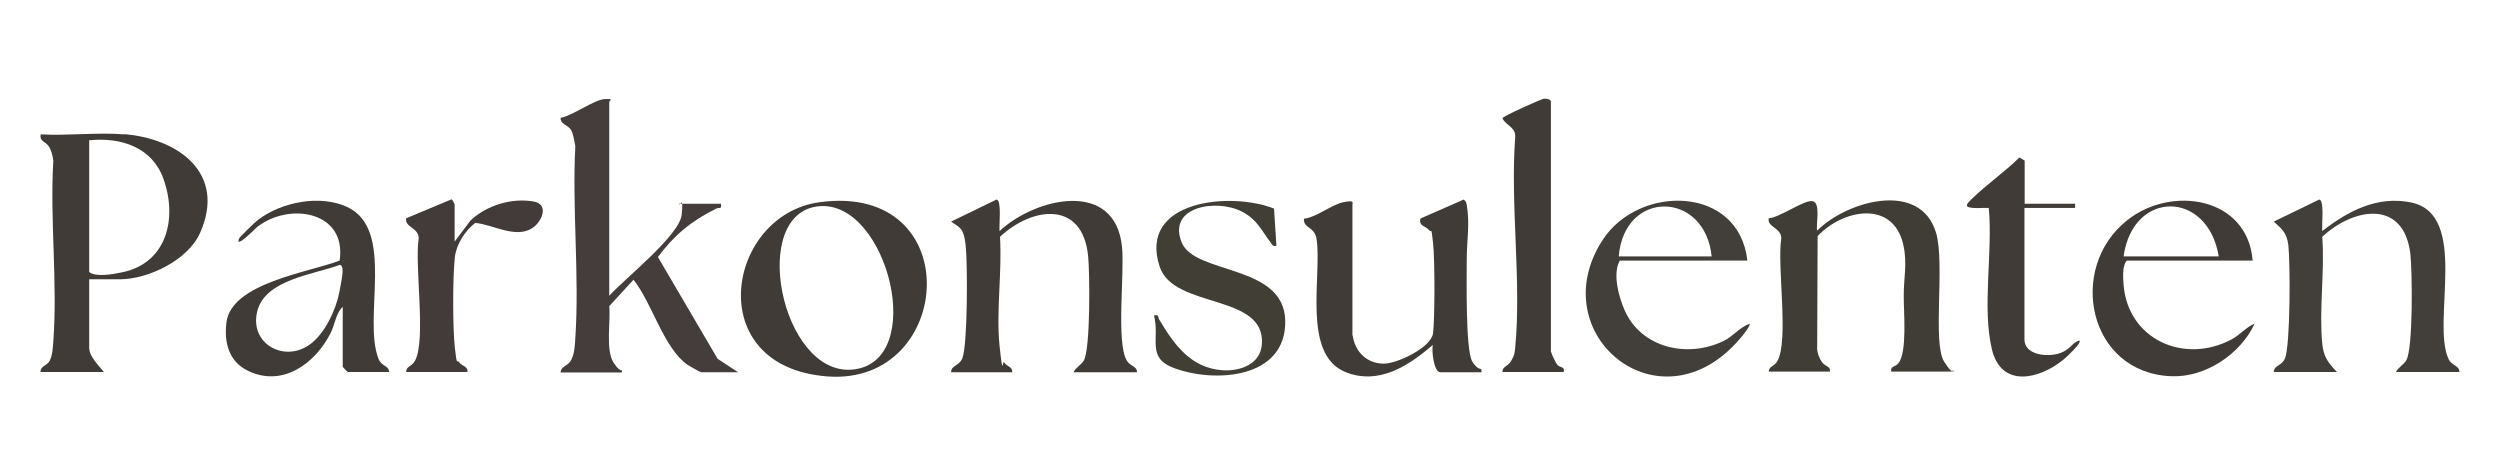
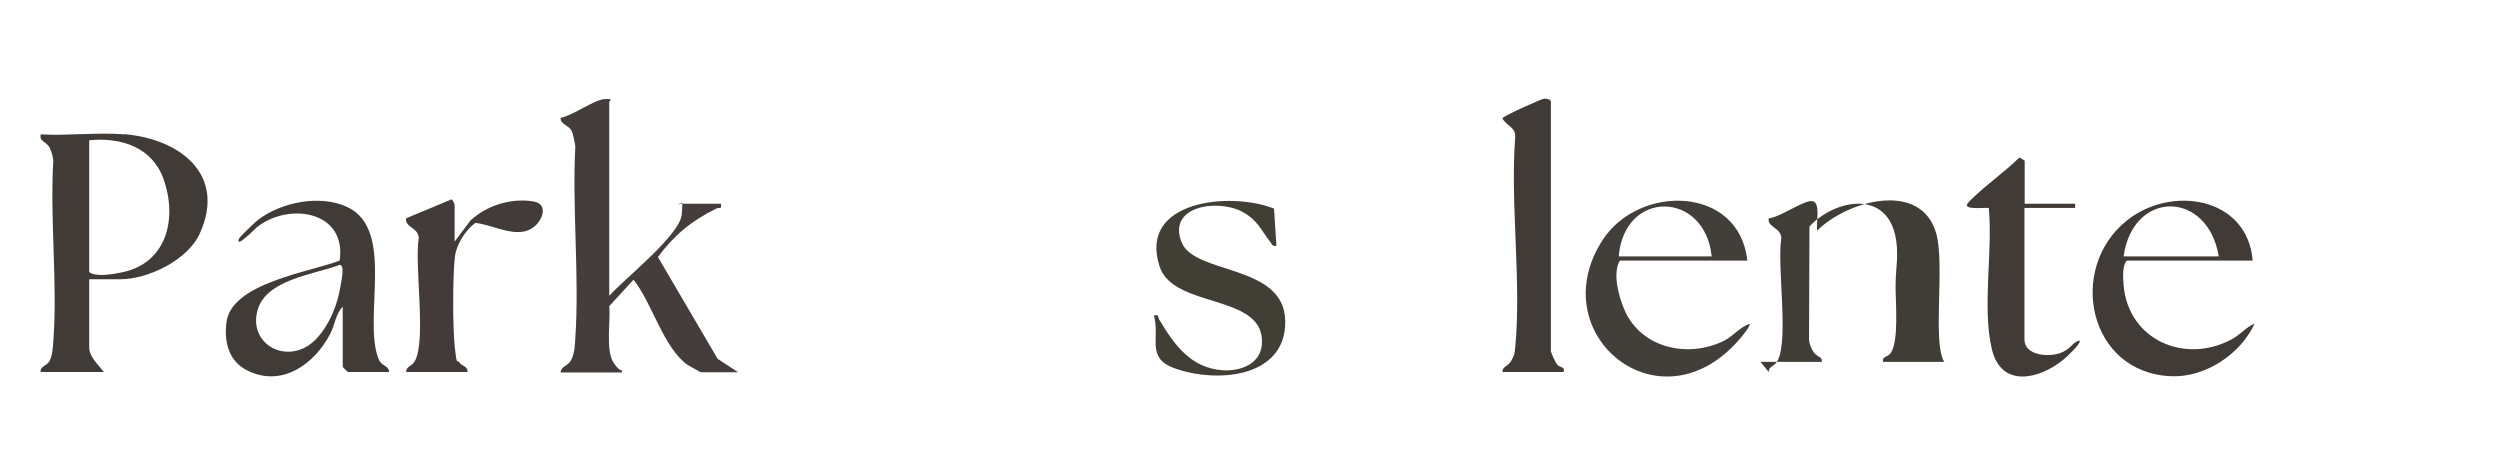
<svg xmlns="http://www.w3.org/2000/svg" id="Layer_1" version="1.1" viewBox="0 0 1135 215.8">
  <defs>
    <style> .st0 { fill: #423b39; } .st1 { fill: #423e3a; } .st2 { fill: #423e39; } .st3 { fill: #403d37; } .st4 { fill: #413b37; } .st5 { fill: #443d3b; } .st6 { fill: #413e36; } </style>
  </defs>
  <path class="st5" d="M276.4,134.5c6.9-7.8,32.2-27.6,33.1-37.1s-.8-3.3-1.4-4.9h19.2c.5,2.8-.8,1.5-2.1,2.2-11.1,5.4-19.3,12.2-26.5,22l27.1,46.2,9.3,6.1h-16.8c-.4,0-5.4-2.9-6.2-3.4-10.9-7.7-16.1-28.2-24.5-38.6l-11,12c.7,6.8-1.8,19.9,2,25.7s4.1,1.8,3.7,4.4h-27.8c.2-3.1,3.5-2.7,5-6s1.5-6.9,1.7-9.7c1.9-28.2-1.5-58.6,0-87-.5-2.3-.8-5.5-2-7.5s-4.8-2.5-4.7-5.4c5.3-.9,15.2-8.2,19.9-8.5s2.2.7,2.2,1.3v88.4Z" />
  <path class="st4" d="M56.3,60.9c24.8,2,46.6,17.9,34.5,44.9-5.4,12.2-23.4,21-36.4,21h-13.9v31.1c0,4,4.4,8.1,6.7,11h-28.8c-.1-2.8,2.8-2.7,4.1-5s1.5-6.2,1.7-8.8c2-26.5-1.6-55.4,0-82.2-.2-1.9-.8-4.2-1.7-5.9-1.7-3.1-4.7-2.5-4-6,12.3.7,25.7-1,37.9,0ZM40.5,63.8v59.7c2.9,2.4,10.8,1,14.6.2,20.6-4,25.6-24.5,19.1-42.5-5.1-14.4-19.4-19-33.8-17.5Z" />
-   <path class="st3" d="M803,168.9c0-2.8,2.4-2.2,4-5.1,5.2-9.5-.3-43.3,1.7-55.6,0-4.9-6.5-5-5.7-9.1,4.9-.3,15.6-8.1,19.6-7.8,4.3.3,1.7,10.4,2.4,13.4,13.5-13.5,46.9-23,54,1.1,4.1,14.1-1.8,50,3.7,58.5s4.1,1.7,3.7,4.4h-27.8c-.5-2.6,1.9-2,3.3-3.8,4.1-5.2,2.3-23.7,2.4-31.1,0-7.8,1.7-14.2-.2-22.7-4.7-20.6-27.6-16-38.9-3.9l-.2,51.5c.2,1.9,1,4,2.1,5.6,1.6,2.3,4,1.8,3.7,4.4h-27.8Z" />
-   <path class="st2" d="M1032.3,168.9c.1-3.1,3.5-2.7,5-6,2.6-5.7,2.5-44,1.6-51.7-.7-5.4-2.8-7.2-6.6-10.6l20.6-10c2.5.1,1.1,11.9,1.4,14.3,11.7-9.1,24.9-16.1,40.3-13,26.7,5.5,9.2,53.9,17,71,1.5,3.3,4.9,2.9,5,6h-28.8c1-2.2,3.5-3.3,4.7-5.4,3.1-5.6,2.7-40.5,1.8-48.3-3-24.8-25.7-21-40-7.7,1.2,15.6-1.5,33.2,0,48.5.6,6.1,2.7,8.7,6.7,12.9h-28.8Z" />
-   <path class="st4" d="M431.8,168.9c.1-3.1,3.5-2.7,5-6,2.6-5.7,2.5-44,1.6-51.7s-2.5-7.8-6.6-10.6l20.6-10c2.5.1,1.1,11.9,1.4,14.3,16.3-15.2,52.5-23.7,55.6,7.2,1.2,11.8-2.7,43.1,2.1,51.5,1.6,2.8,4.7,2.5,4.7,5.4h-28.8c1-2.2,3.5-3.3,4.7-5.4,3-5.5,2.7-39.8,1.9-47.5-2.6-25.2-25.3-22.3-40-8.6,1,15.7-1.8,34.1-.2,49.5s1.3,6.1,2.1,7.5c1.2,2,4,2,3.6,4.5h-27.8Z" />
-   <path class="st4" d="M614.1,152.2c1,7.4,6.3,12.8,14,12.9,6.1.1,21.7-7.3,22.5-13.8s.9-32.8,0-41.1-.7-4.1-1.9-5.8-4.8-1.7-3.8-5.2l19.6-8.6c1,.7,1.2,1.2,1.4,2.4,1.5,8.4,0,16.7,0,24.8s-.6,41.2,2.5,46.3,4.5,2,4.2,4.9h-18.7c-3,0-4-10-3.4-12.4-11,9.5-24.6,18.4-39.7,12.3-19.9-8.1-10.5-44-13.1-60.5-.9-5.6-6.1-4.7-5.7-9.1,5.8-.7,12.7-6.5,17.9-7.5s4.1,0,4.1,1.3v59.3Z" />
-   <path class="st4" d="M372.1,91.8c67.4-9.1,61.2,83.4,3.6,79.1s-45.9-73.4-3.6-79.1ZM372.1,93.6c-32.5,2.6-17.5,77,14.8,74.2,34.5-3.1,16.2-76.6-14.8-74.2Z" />
+   <path class="st3" d="M803,168.9c0-2.8,2.4-2.2,4-5.1,5.2-9.5-.3-43.3,1.7-55.6,0-4.9-6.5-5-5.7-9.1,4.9-.3,15.6-8.1,19.6-7.8,4.3.3,1.7,10.4,2.4,13.4,13.5-13.5,46.9-23,54,1.1,4.1,14.1-1.8,50,3.7,58.5h-27.8c-.5-2.6,1.9-2,3.3-3.8,4.1-5.2,2.3-23.7,2.4-31.1,0-7.8,1.7-14.2-.2-22.7-4.7-20.6-27.6-16-38.9-3.9l-.2,51.5c.2,1.9,1,4,2.1,5.6,1.6,2.3,4,1.8,3.7,4.4h-27.8Z" />
  <path class="st4" d="M155.6,139.3c-3.1,2.8-3.6,8.3-5.6,12.1-7,13.7-21.8,24.6-37.5,16.9-8.7-4.2-10.8-13-9.7-21.9,2.2-18,37.8-22.8,51.4-28.1,3.3-22.3-22.6-26.7-37.4-15.3-.5.4-10.5,10.6-8.2,5.2.4-.8,7.4-7.6,8.7-8.5,10.6-8,27.9-11.4,40.2-5.8,22.2,10.2,7.1,50.2,14.3,68.9,1.4,3.7,4.6,2.9,4.9,6.1h-18.7c-.2,0-2.4-2.2-2.4-2.4v-27.2ZM154.1,120.3c-11.8,4.4-33.7,6.6-37.3,21-3.6,14.3,11.5,23.3,23.3,15.5,7.2-4.8,12.4-16,14-24.3s2.2-12,0-12.3Z" />
  <path class="st4" d="M704.2,159.8c.2.9,2.1,5,2.8,5.8,1.4,1.5,3.6.7,2.9,3.3h-27.8c0-2.7,2.4-2.3,4-5.1s1.5-3.4,1.8-5.9c2.9-30.2-2.3-65,0-95.6.3-4.7-4.2-5.2-5.8-8.6.2-1,17.8-8.8,18.9-8.9s3.1.3,3.1,1.3v113.7Z" />
  <path class="st4" d="M1022.7,118.3h-57.1c-2.2,2.3-1.7,7.8-1.5,11,2,24.9,27.6,36.2,49,24.8,4.1-2.2,6.5-5.5,10.5-7.2-6.3,13.8-22.4,24.6-37.9,23.9-37.7-1.5-47.3-49-20.1-70.7,20.2-16.2,54.7-10.7,57.1,18.1ZM1007.3,116.4c-4.9-30-38.9-30.5-43.2,0h43.2Z" />
  <path class="st1" d="M793.4,118.3h-58c-3.4,5.8-.5,16.5,2.2,22.6,7.6,17.2,28.7,21.8,44.9,13.9,4.2-2,7.4-6.3,11.8-7.8.7.7-3.5,5.8-4.3,6.7-36.4,42.7-90.3-2.2-62.3-44.9,16.5-25.2,61.8-24.7,65.6,9.5ZM777.1,116.4c-3-29.7-39.6-30.7-42.2,0h42.2Z" />
  <path class="st6" d="M578.4,94.6l1.1,17c-1.7.4-1.9-.5-2.7-1.6-4.3-5.6-5.9-10.2-12.9-13.9-11.5-6-34.1-2.4-27.4,14,6,14.7,46.5,9.7,47,35.5.5,26.2-31.6,28.5-50.5,21.5-12.7-4.7-6.3-13.3-9.1-23.9,2.6-.5,1.6.7,2.4,1.9,6.7,11.2,14.2,22,28.8,23,8.1.5,17.2-2.8,17.8-11.9,1.6-23.1-40-15.8-46.4-35.1-10-30.3,32.4-34.2,51.9-26.4Z" />
  <path class="st4" d="M919.1,92.5h23v1.9h-23v59.7c0,7.2,10.5,8.1,15.9,6.3s5.5-4.9,9.1-5.8c1.1,1.1-6.1,7.7-7.2,8.6-11.1,9.1-28.4,13.1-32.6-4.7-4.5-18.8.5-44.5-1.4-64.1-2.4-.1-4.8.2-7.2,0-4.4-.3-2.7-2-.4-4.2,6.8-6.6,14.8-12.1,21.5-18.7l2.4,1.4v19.6Z" />
  <path class="st0" d="M206.4,109.7l7.2-9.6c7.4-6.9,18.7-10.4,28.8-8.6,6.3,1.2,4.2,7.7.6,11-7.5,6.8-18.7-.5-27.2-1.3-4.6,3.4-8.7,9.9-9.3,15.6-1,9.1-1,32,0,41.1s1,4.9,2,6.6,4.1,1.7,3.7,4.4h-27.8c0-2.8,2.4-2.2,4-5.1,5.2-9.5-.3-43.3,1.7-55.6,0-4.9-6.5-5-5.7-9.1l20.6-8.6c.4,0,1.4,2.2,1.4,2.3v16.7Z" />
</svg>